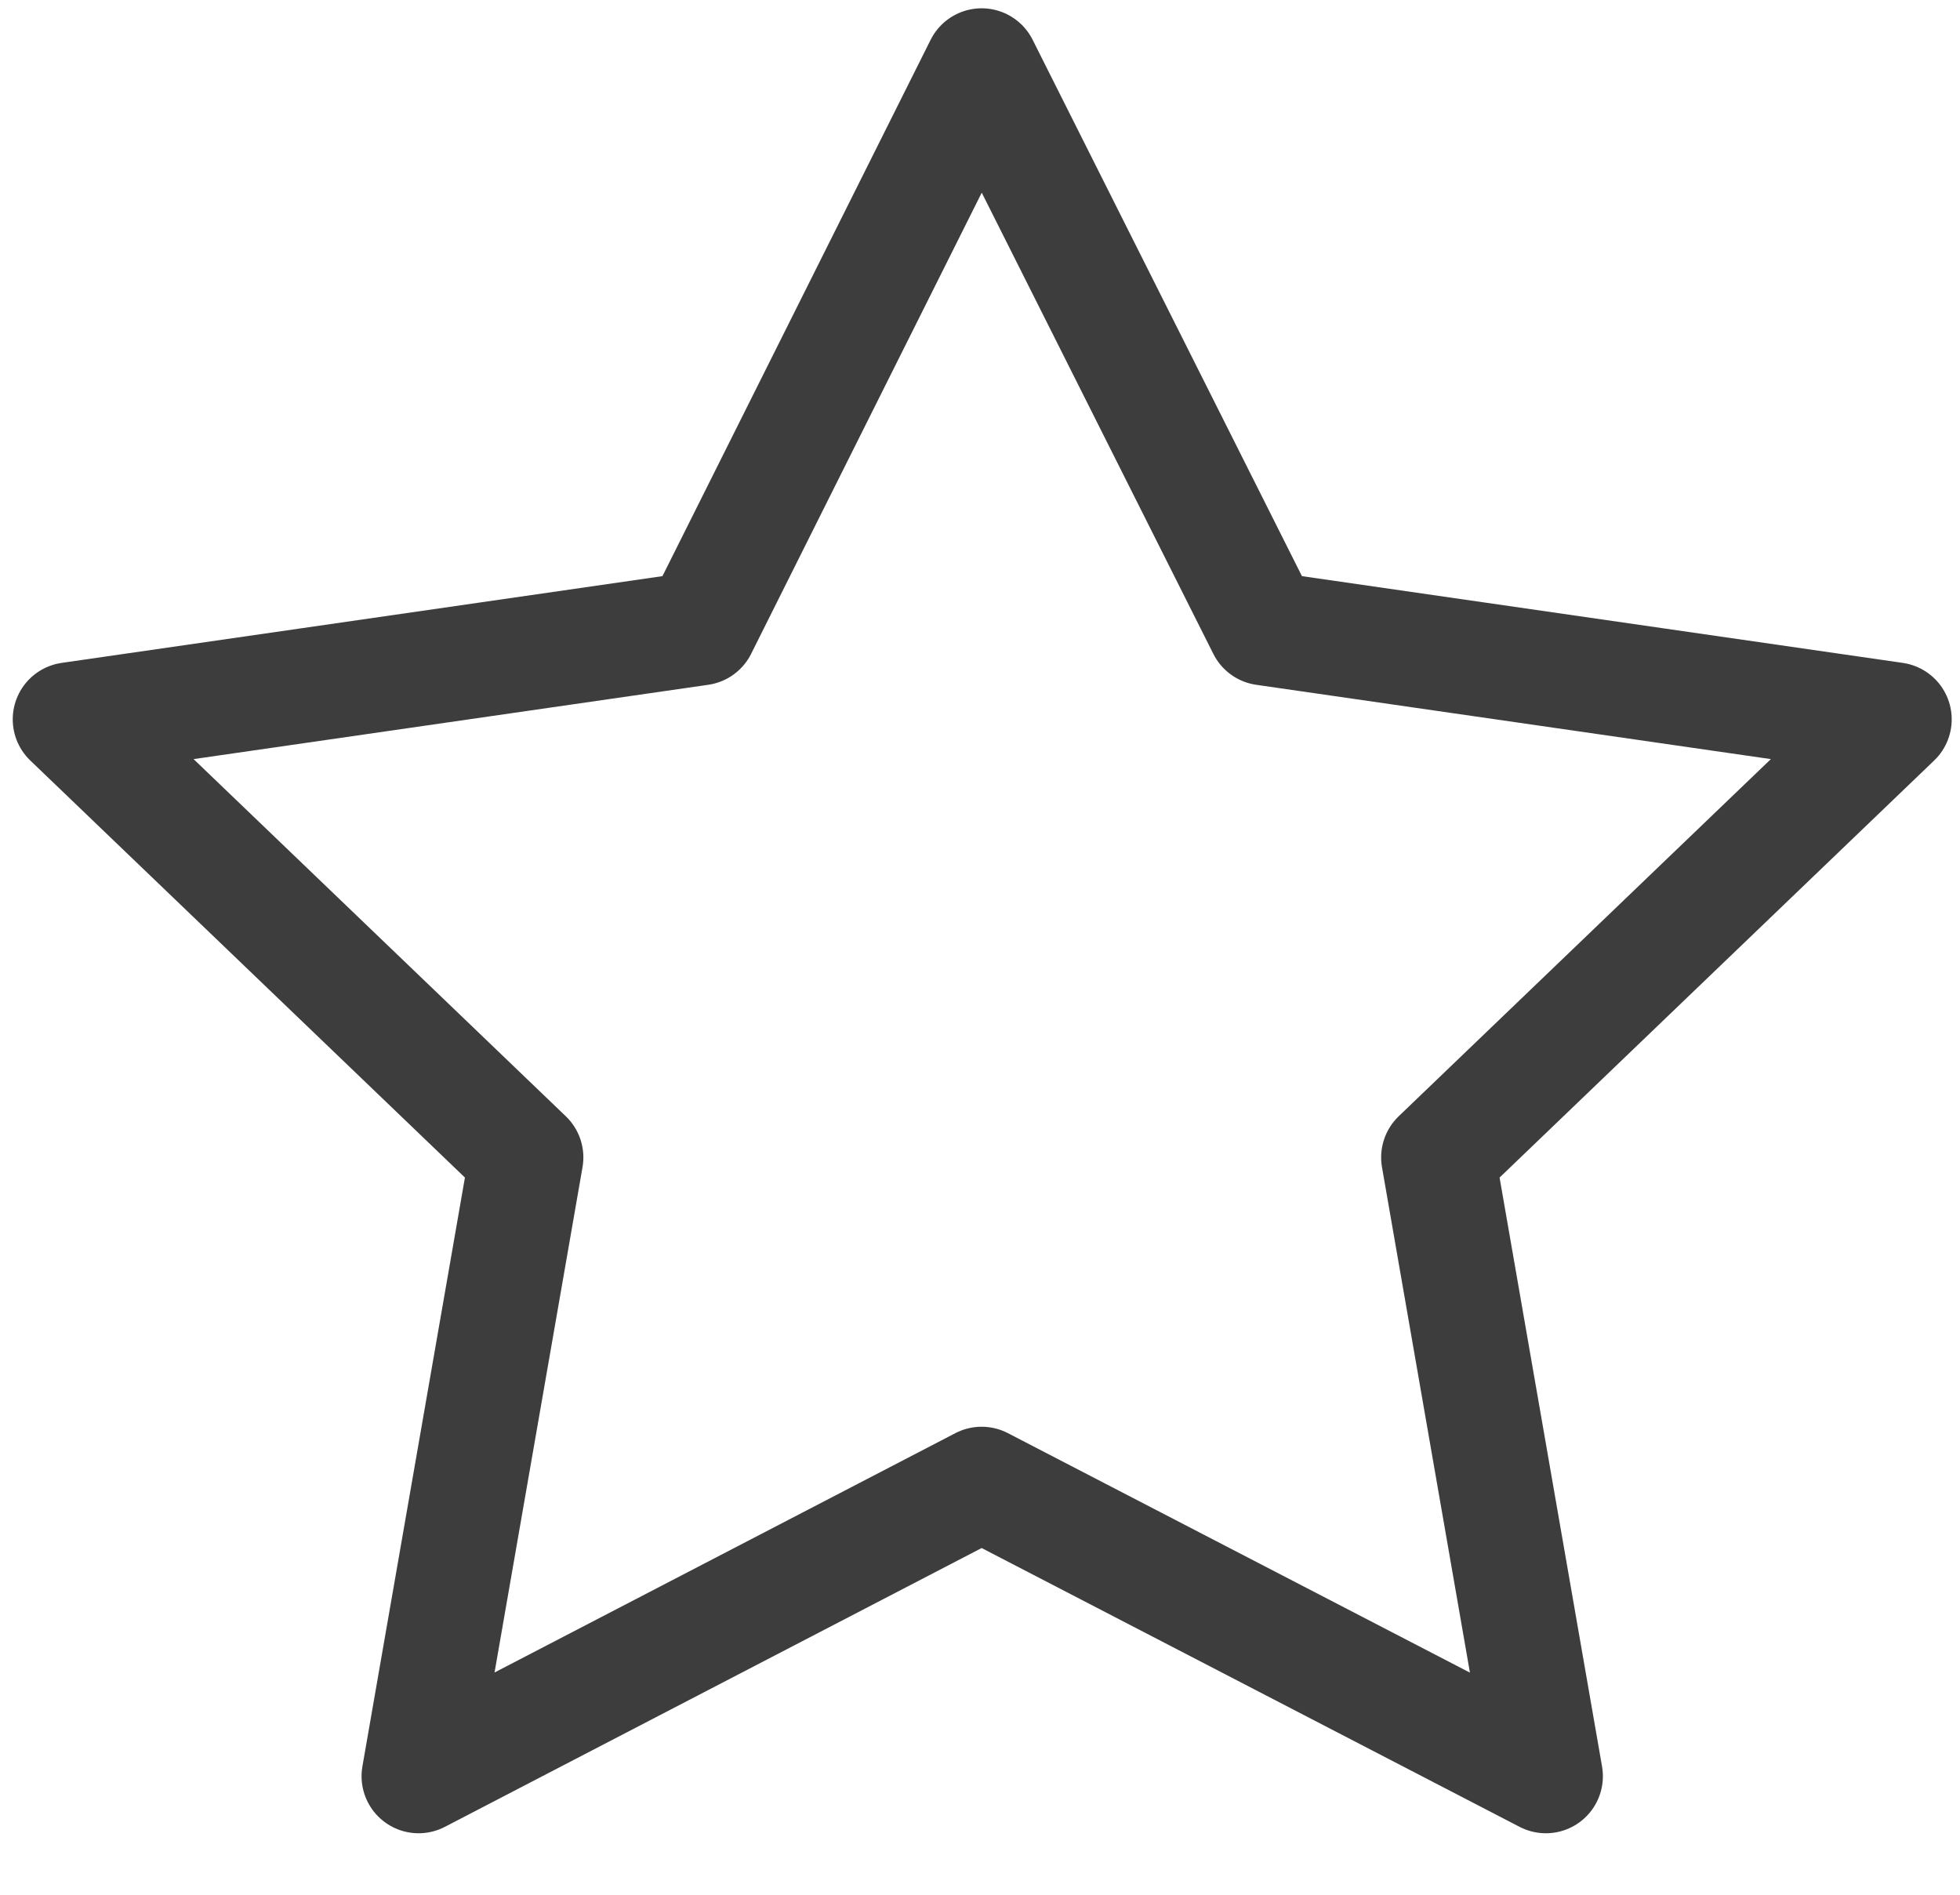
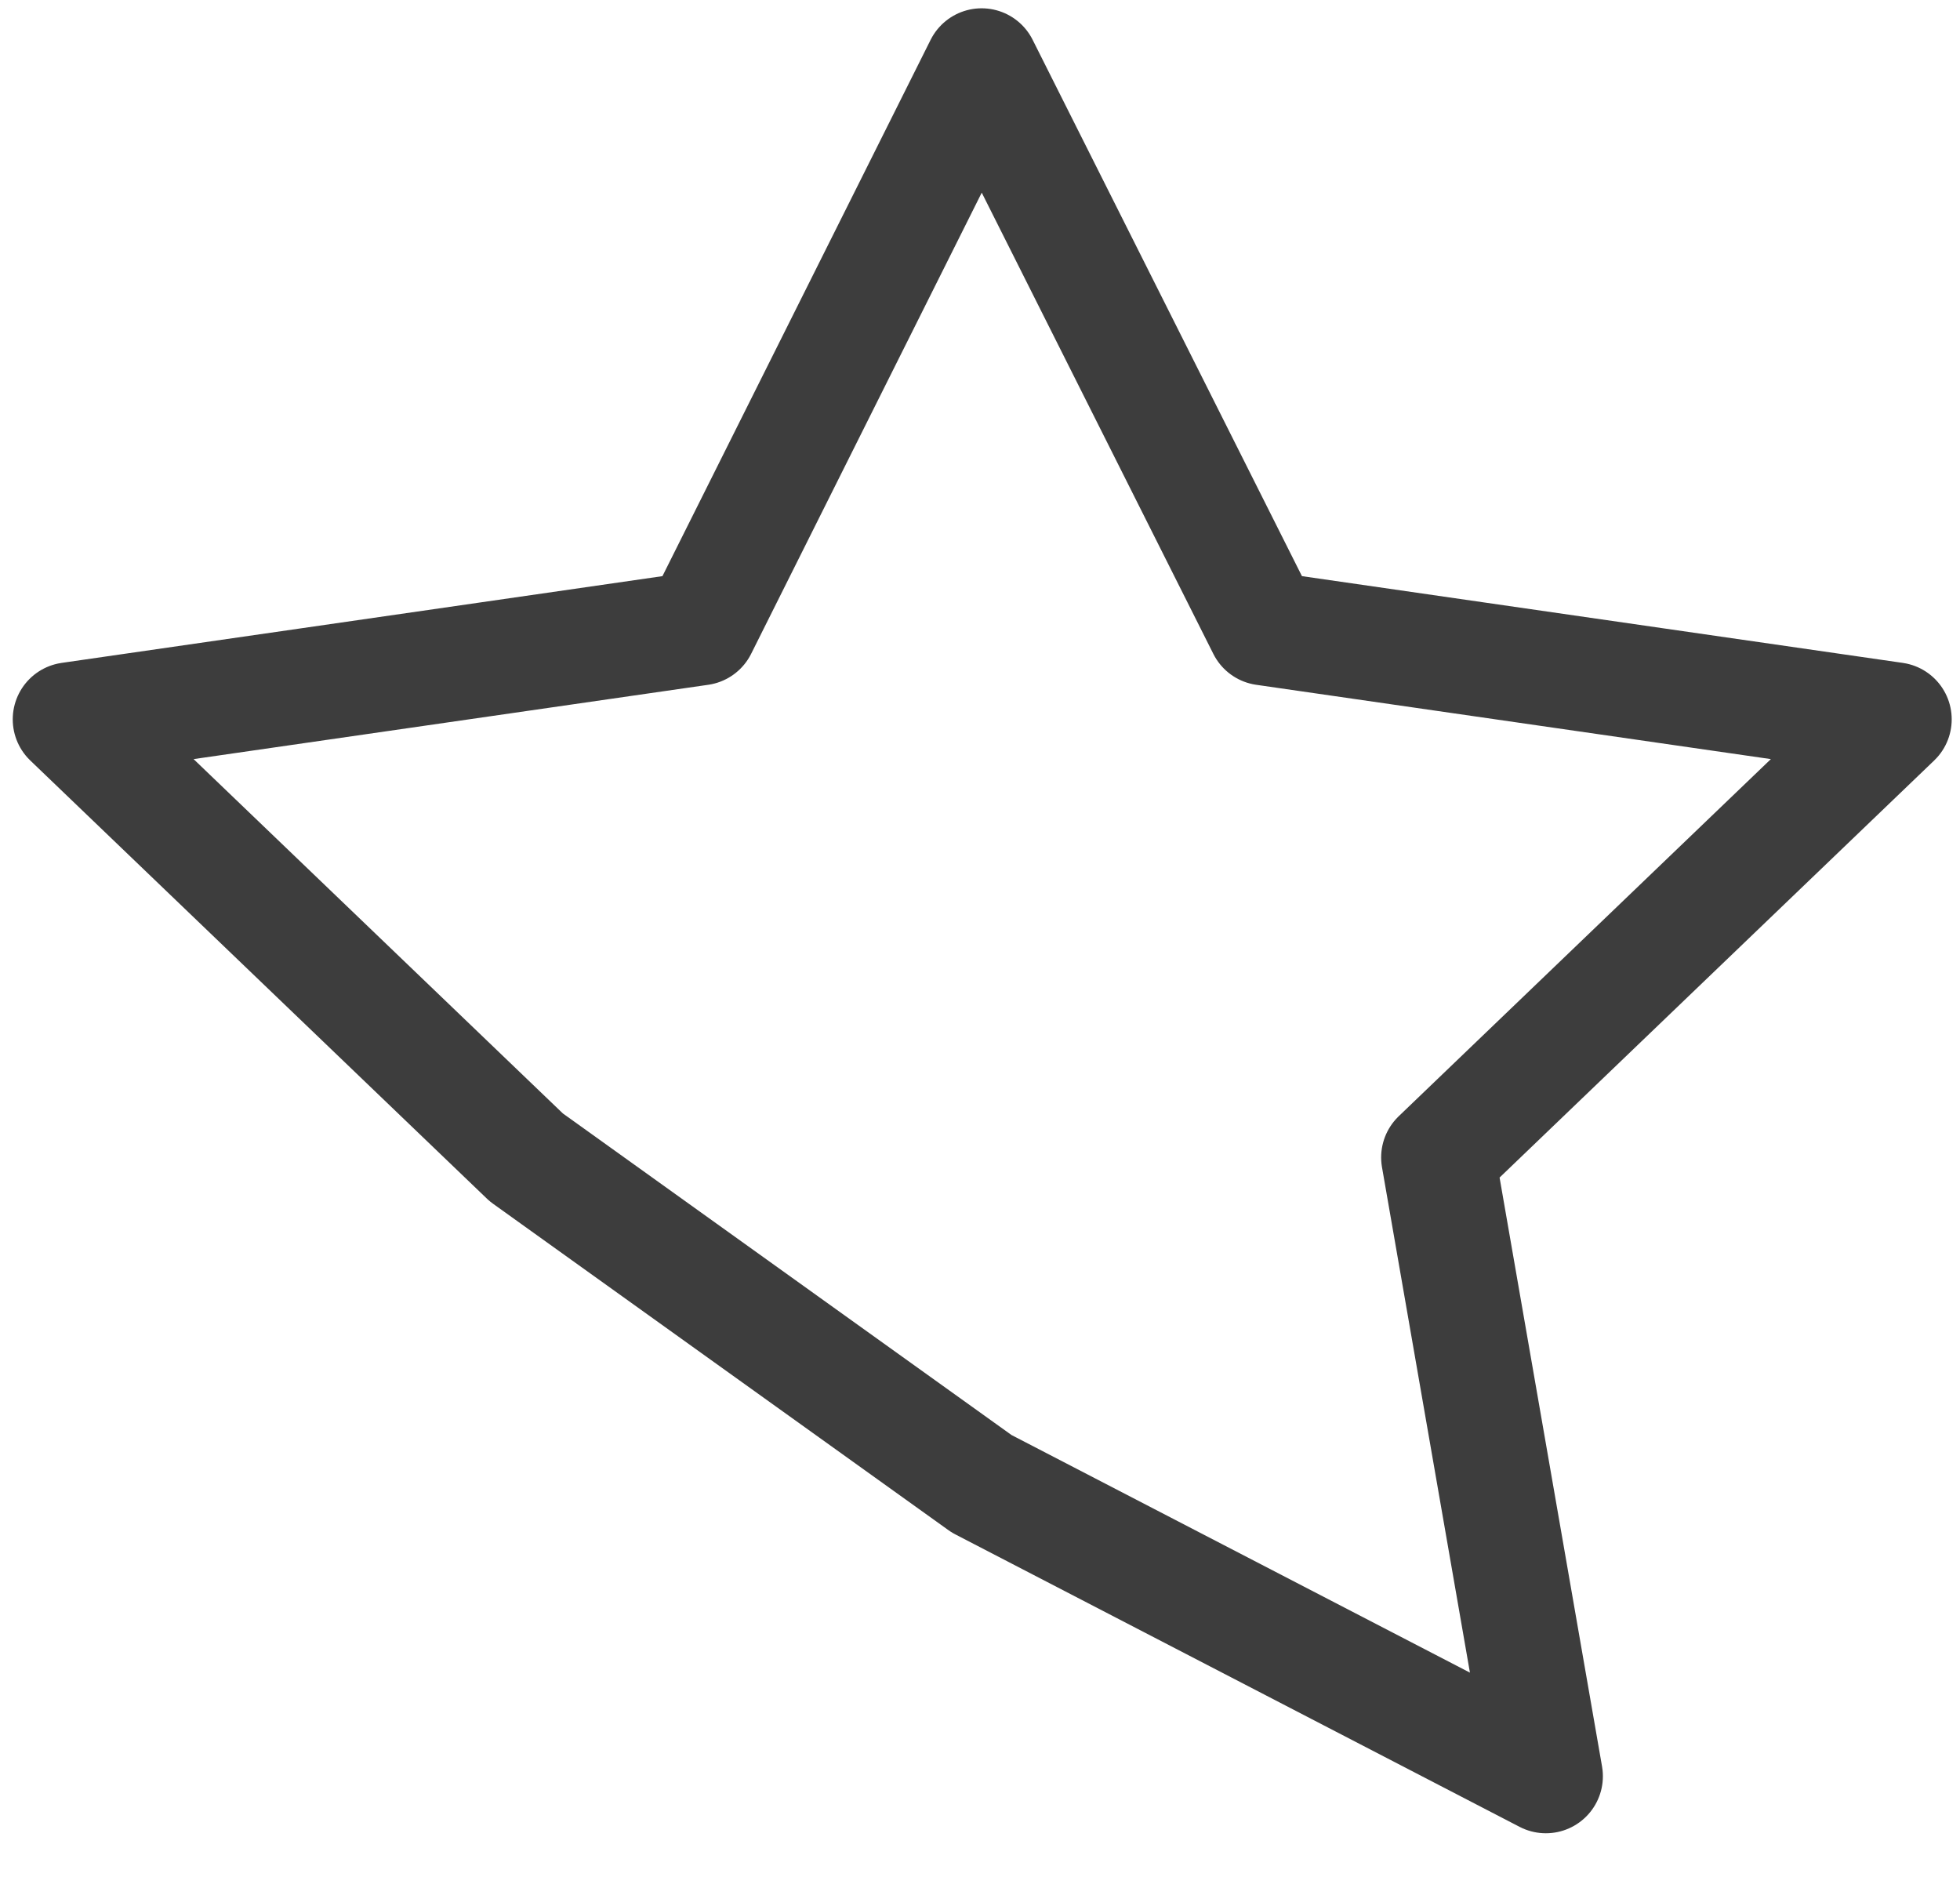
<svg xmlns="http://www.w3.org/2000/svg" width="30" height="29" viewBox="0 0 30 29" fill="none">
-   <path d="M15.025 1L19.352 9.617L29 11.01L22.013 17.715L23.661 27.186L15.025 22.71L6.407 27.186L8.056 17.715L1.068 11.01L10.716 9.617L15.025 1Z" stroke="#3D3D3D" stroke-width="1.746" stroke-miterlimit="10" stroke-linejoin="round" />
+   <path d="M15.025 1L19.352 9.617L29 11.01L22.013 17.715L23.661 27.186L15.025 22.71L8.056 17.715L1.068 11.01L10.716 9.617L15.025 1Z" stroke="#3D3D3D" stroke-width="1.746" stroke-miterlimit="10" stroke-linejoin="round" />
</svg>